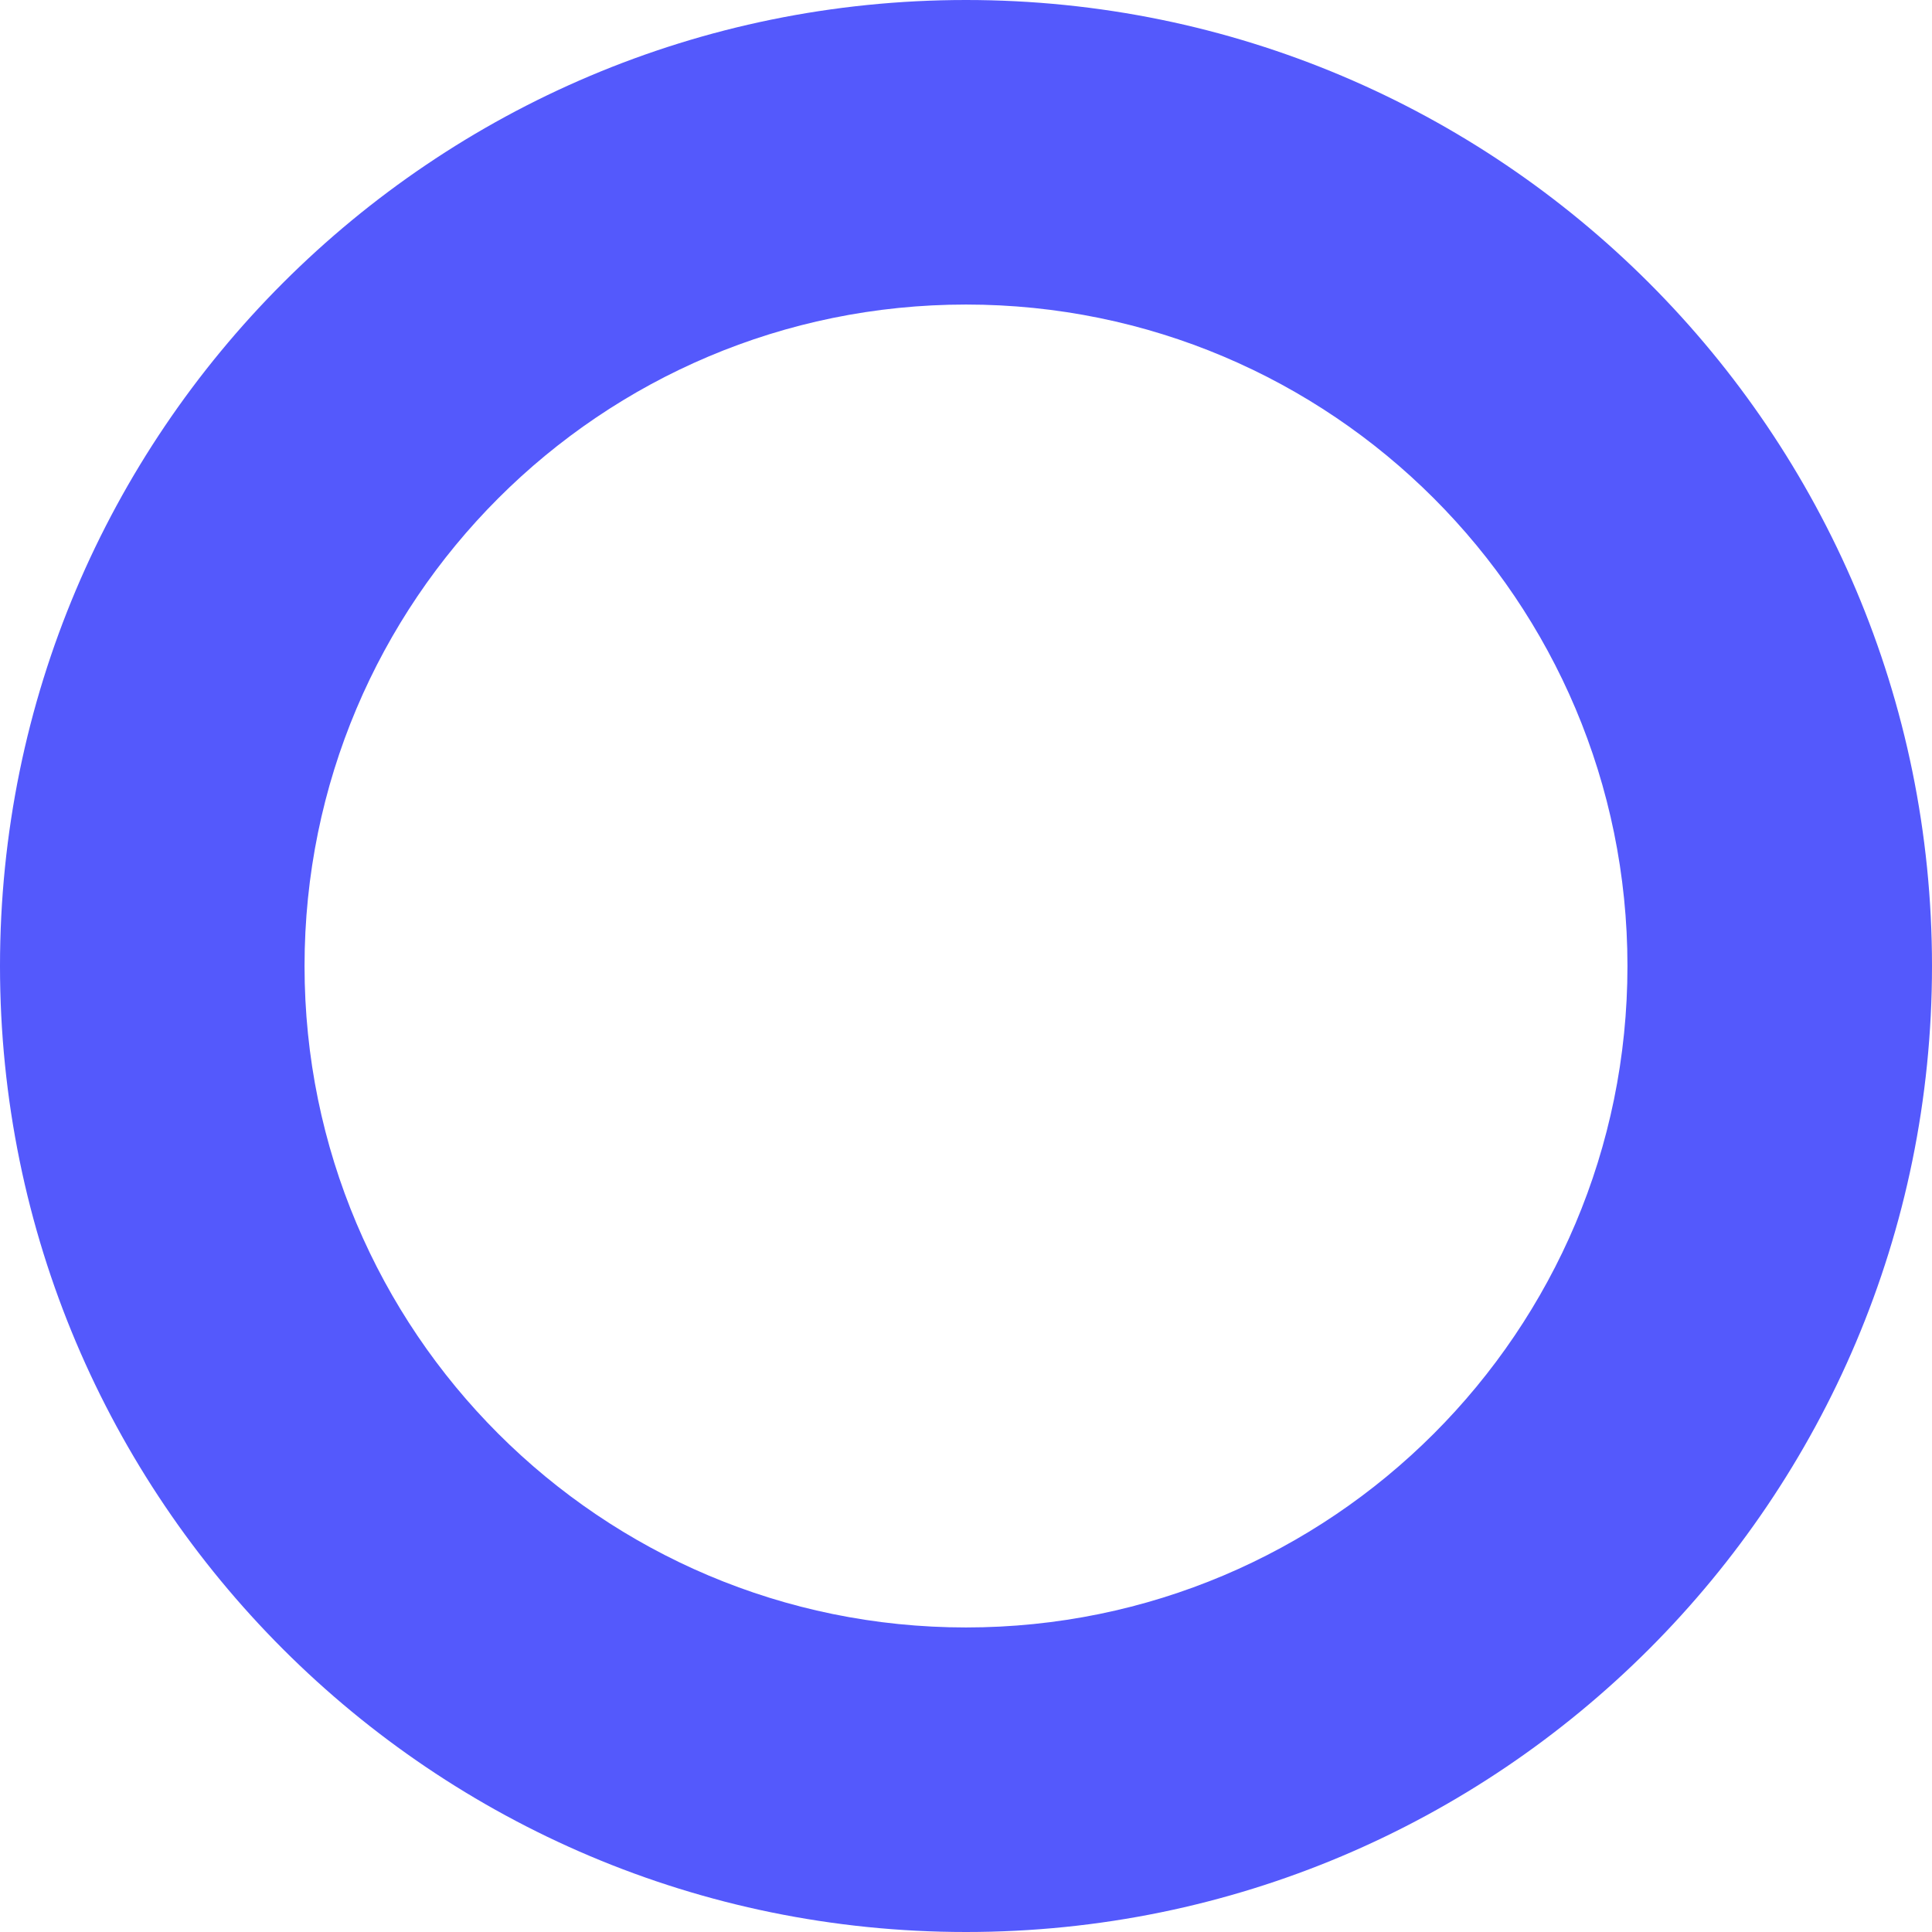
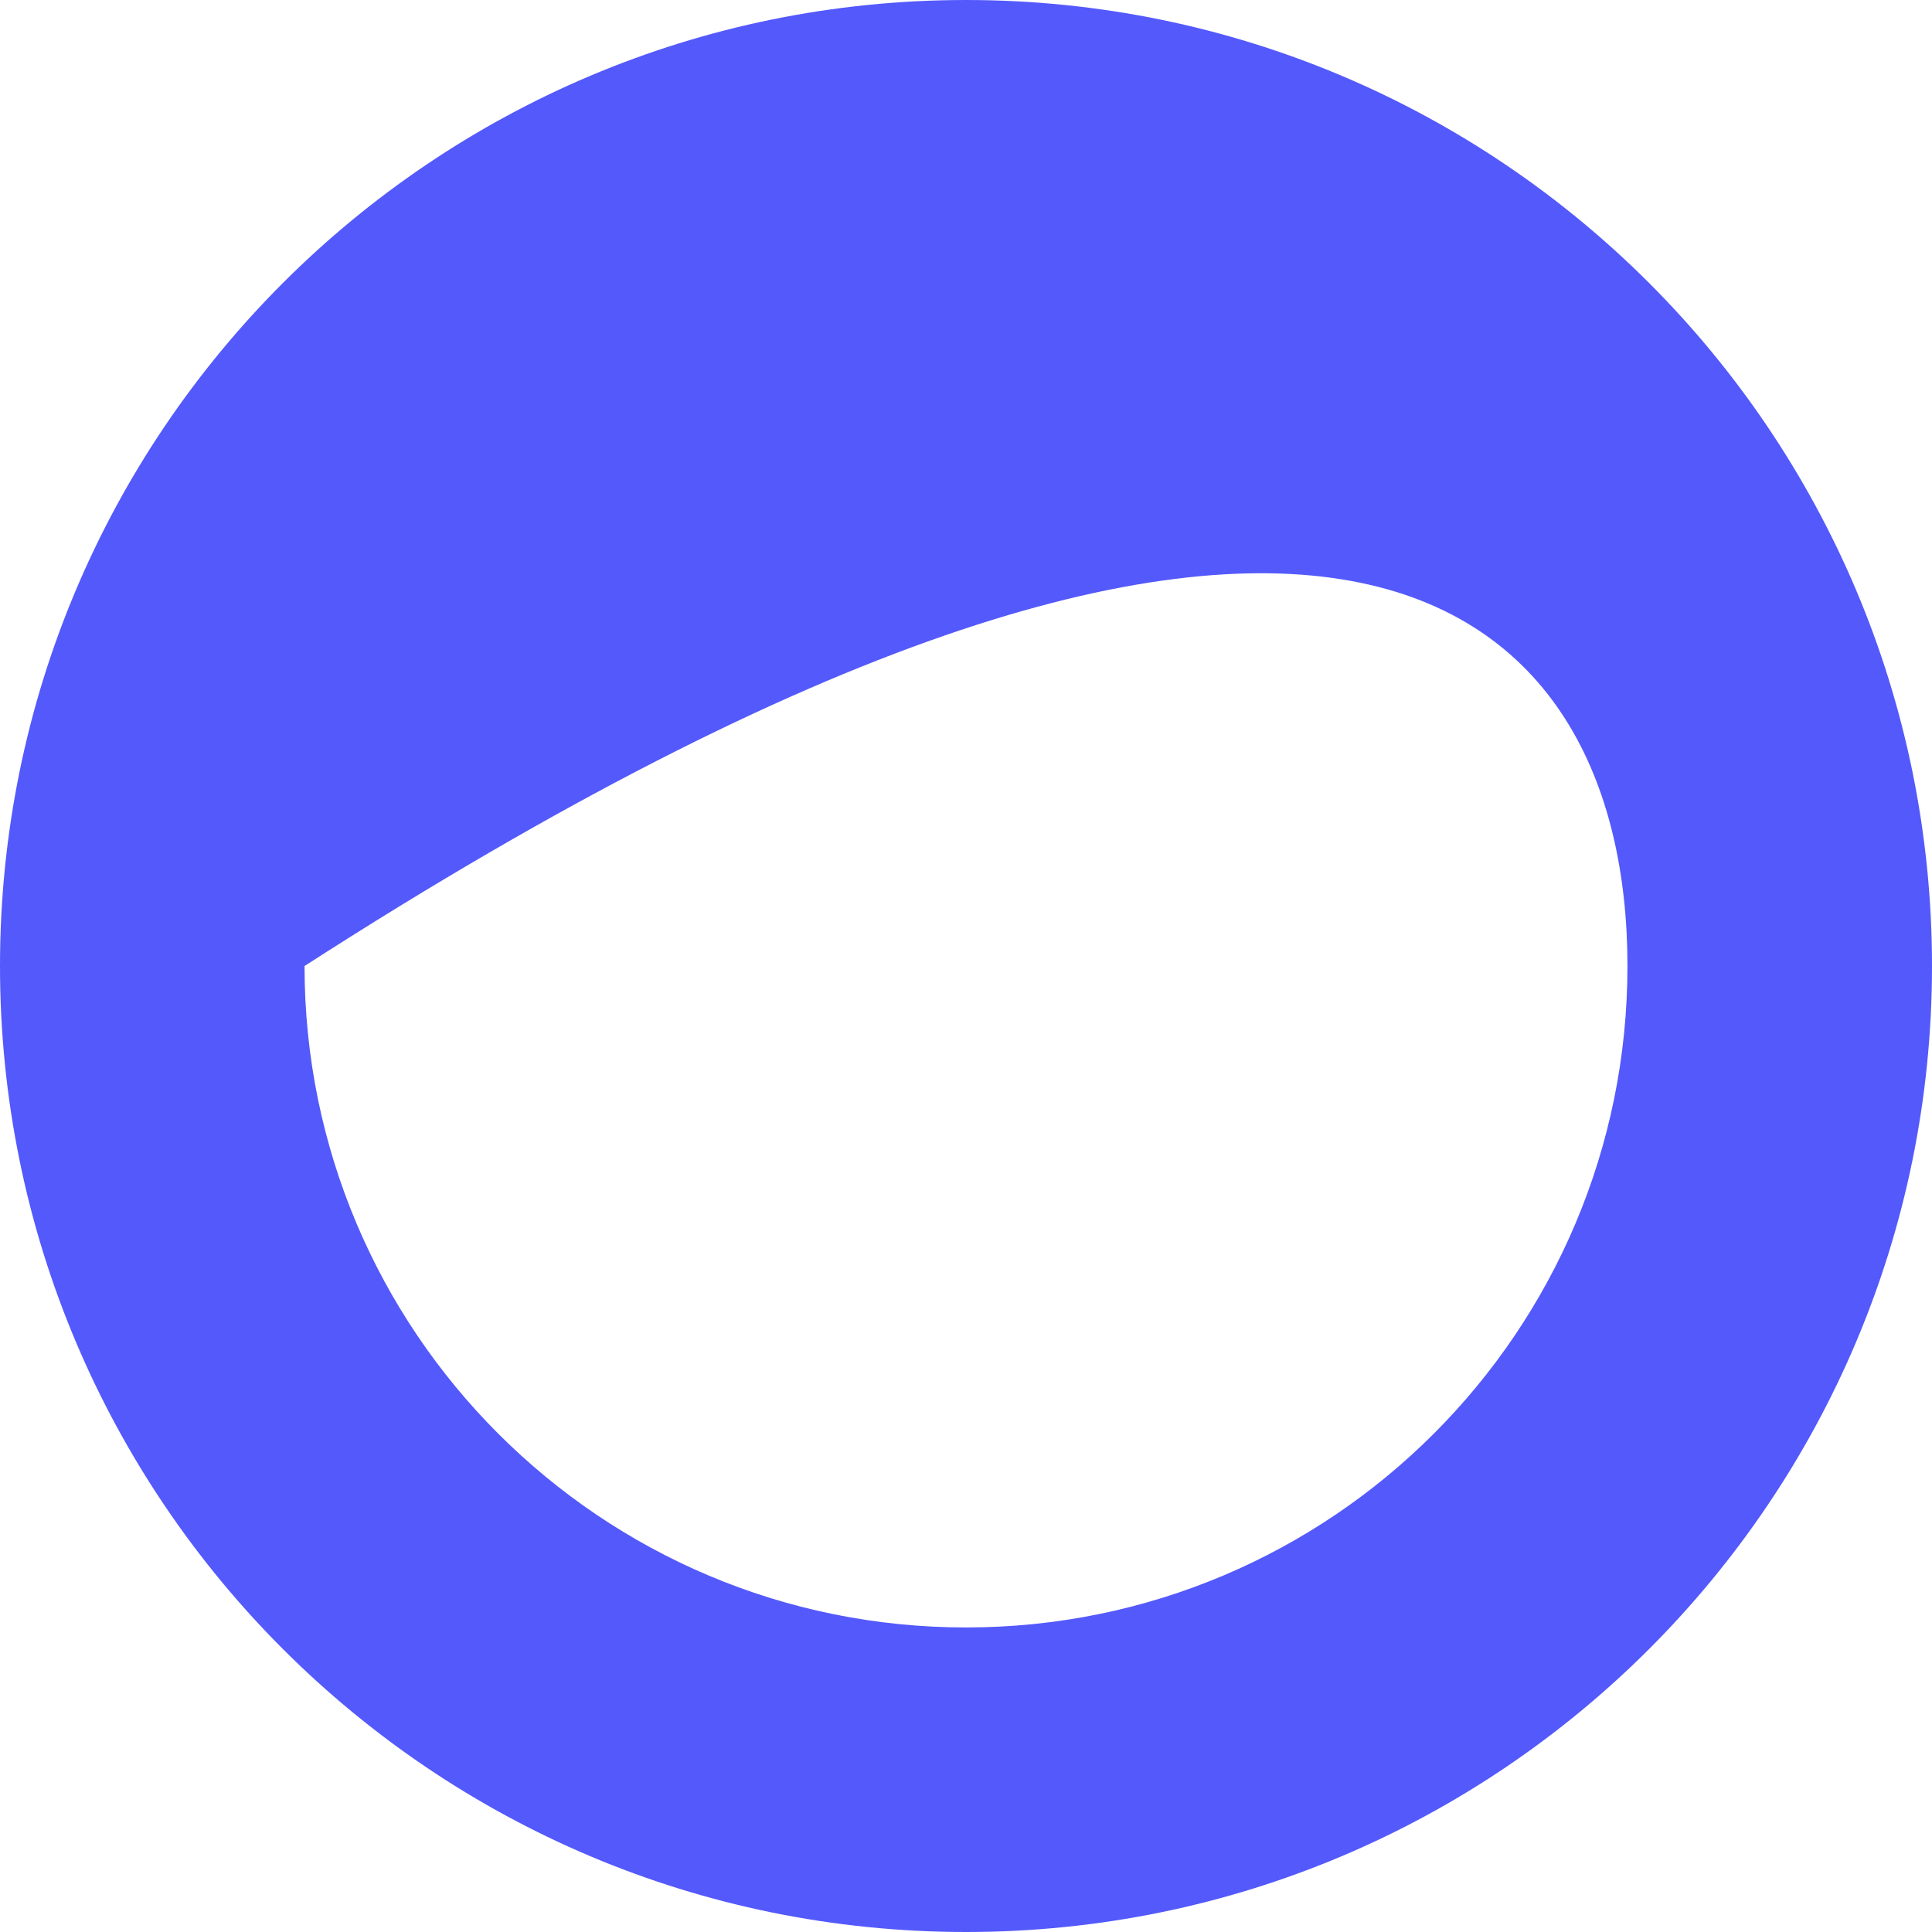
<svg xmlns="http://www.w3.org/2000/svg" width="149" height="149" viewBox="0 0 149 149" fill="none">
-   <path d="M74.501 0C33.355 0 0 33.355 0 74.501C0 115.647 33.355 149 74.501 149C115.647 149 149 115.645 149 74.501C149 33.357 115.645 0 74.501 0ZM74.501 125.513C46.327 125.513 23.487 102.673 23.487 74.501C23.487 46.328 46.322 23.487 74.501 23.487C102.68 23.487 125.513 46.322 125.513 74.501C125.513 102.68 102.673 125.513 74.501 125.513Z" fill="#5459FC" />
+   <path d="M74.501 0C33.355 0 0 33.355 0 74.501C0 115.647 33.355 149 74.501 149C115.647 149 149 115.645 149 74.501C149 33.357 115.645 0 74.501 0ZM74.501 125.513C46.327 125.513 23.487 102.673 23.487 74.501C102.68 23.487 125.513 46.322 125.513 74.501C125.513 102.68 102.673 125.513 74.501 125.513Z" fill="#5459FC" />
</svg>